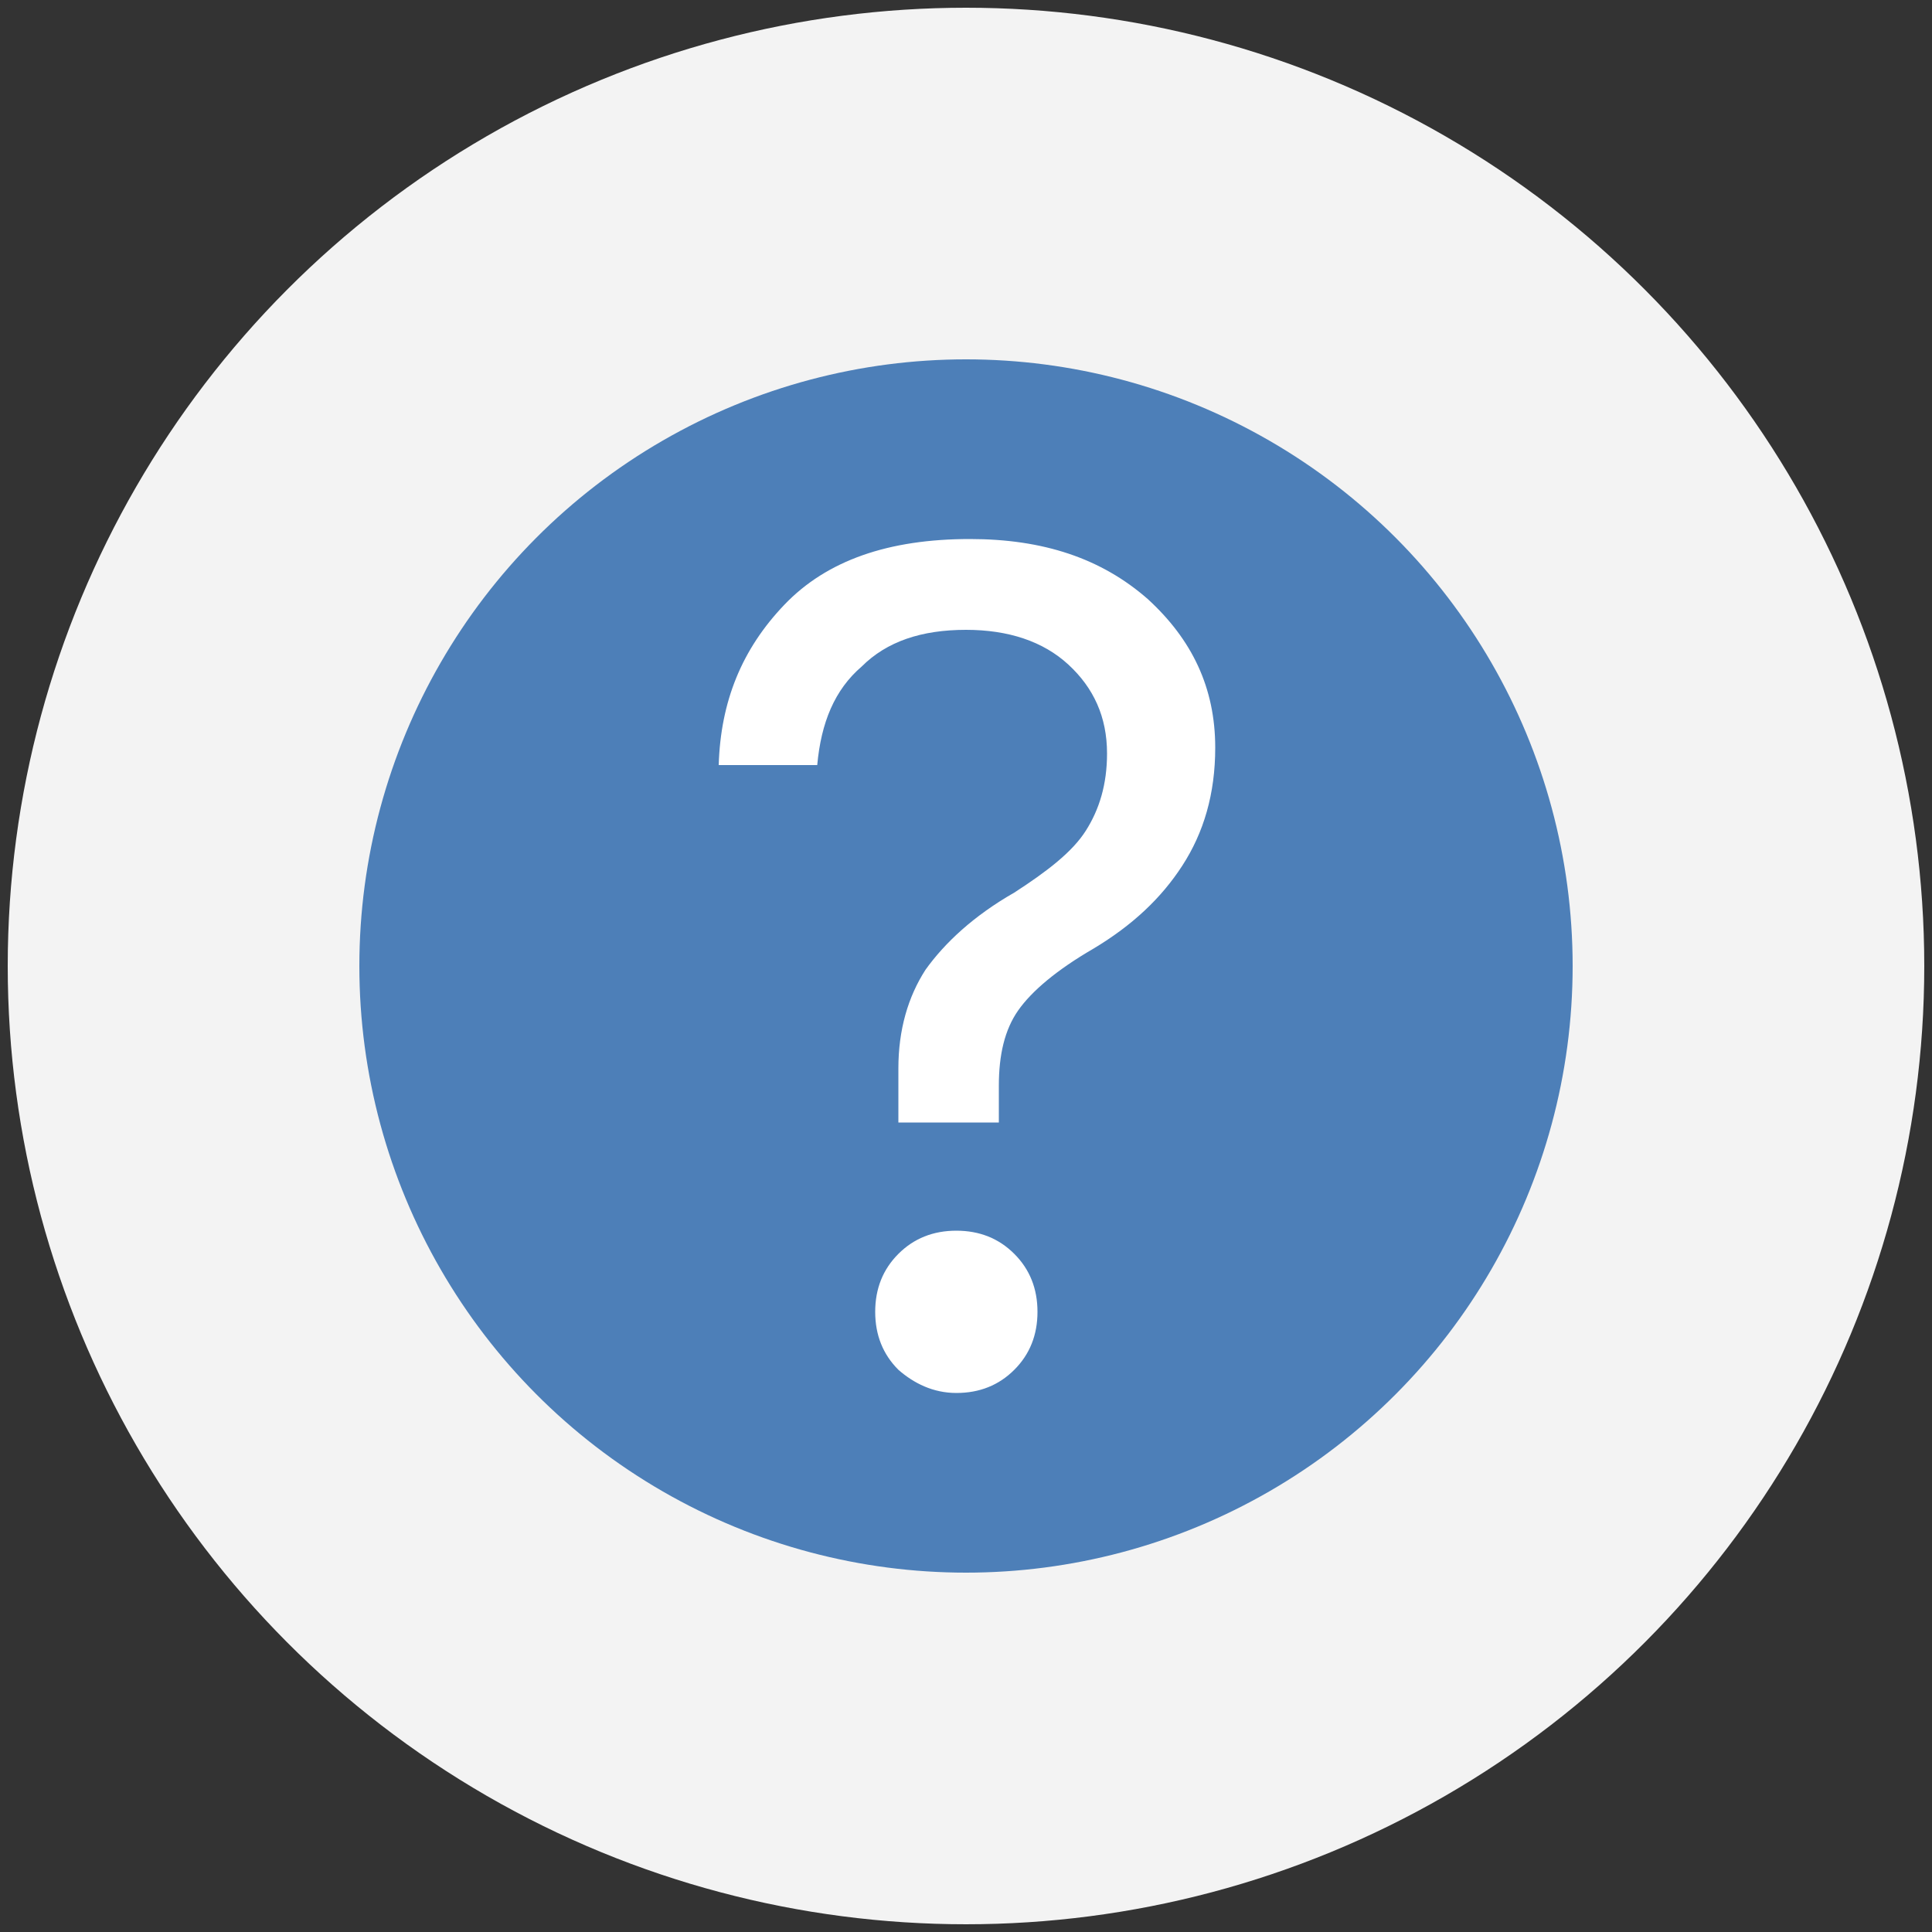
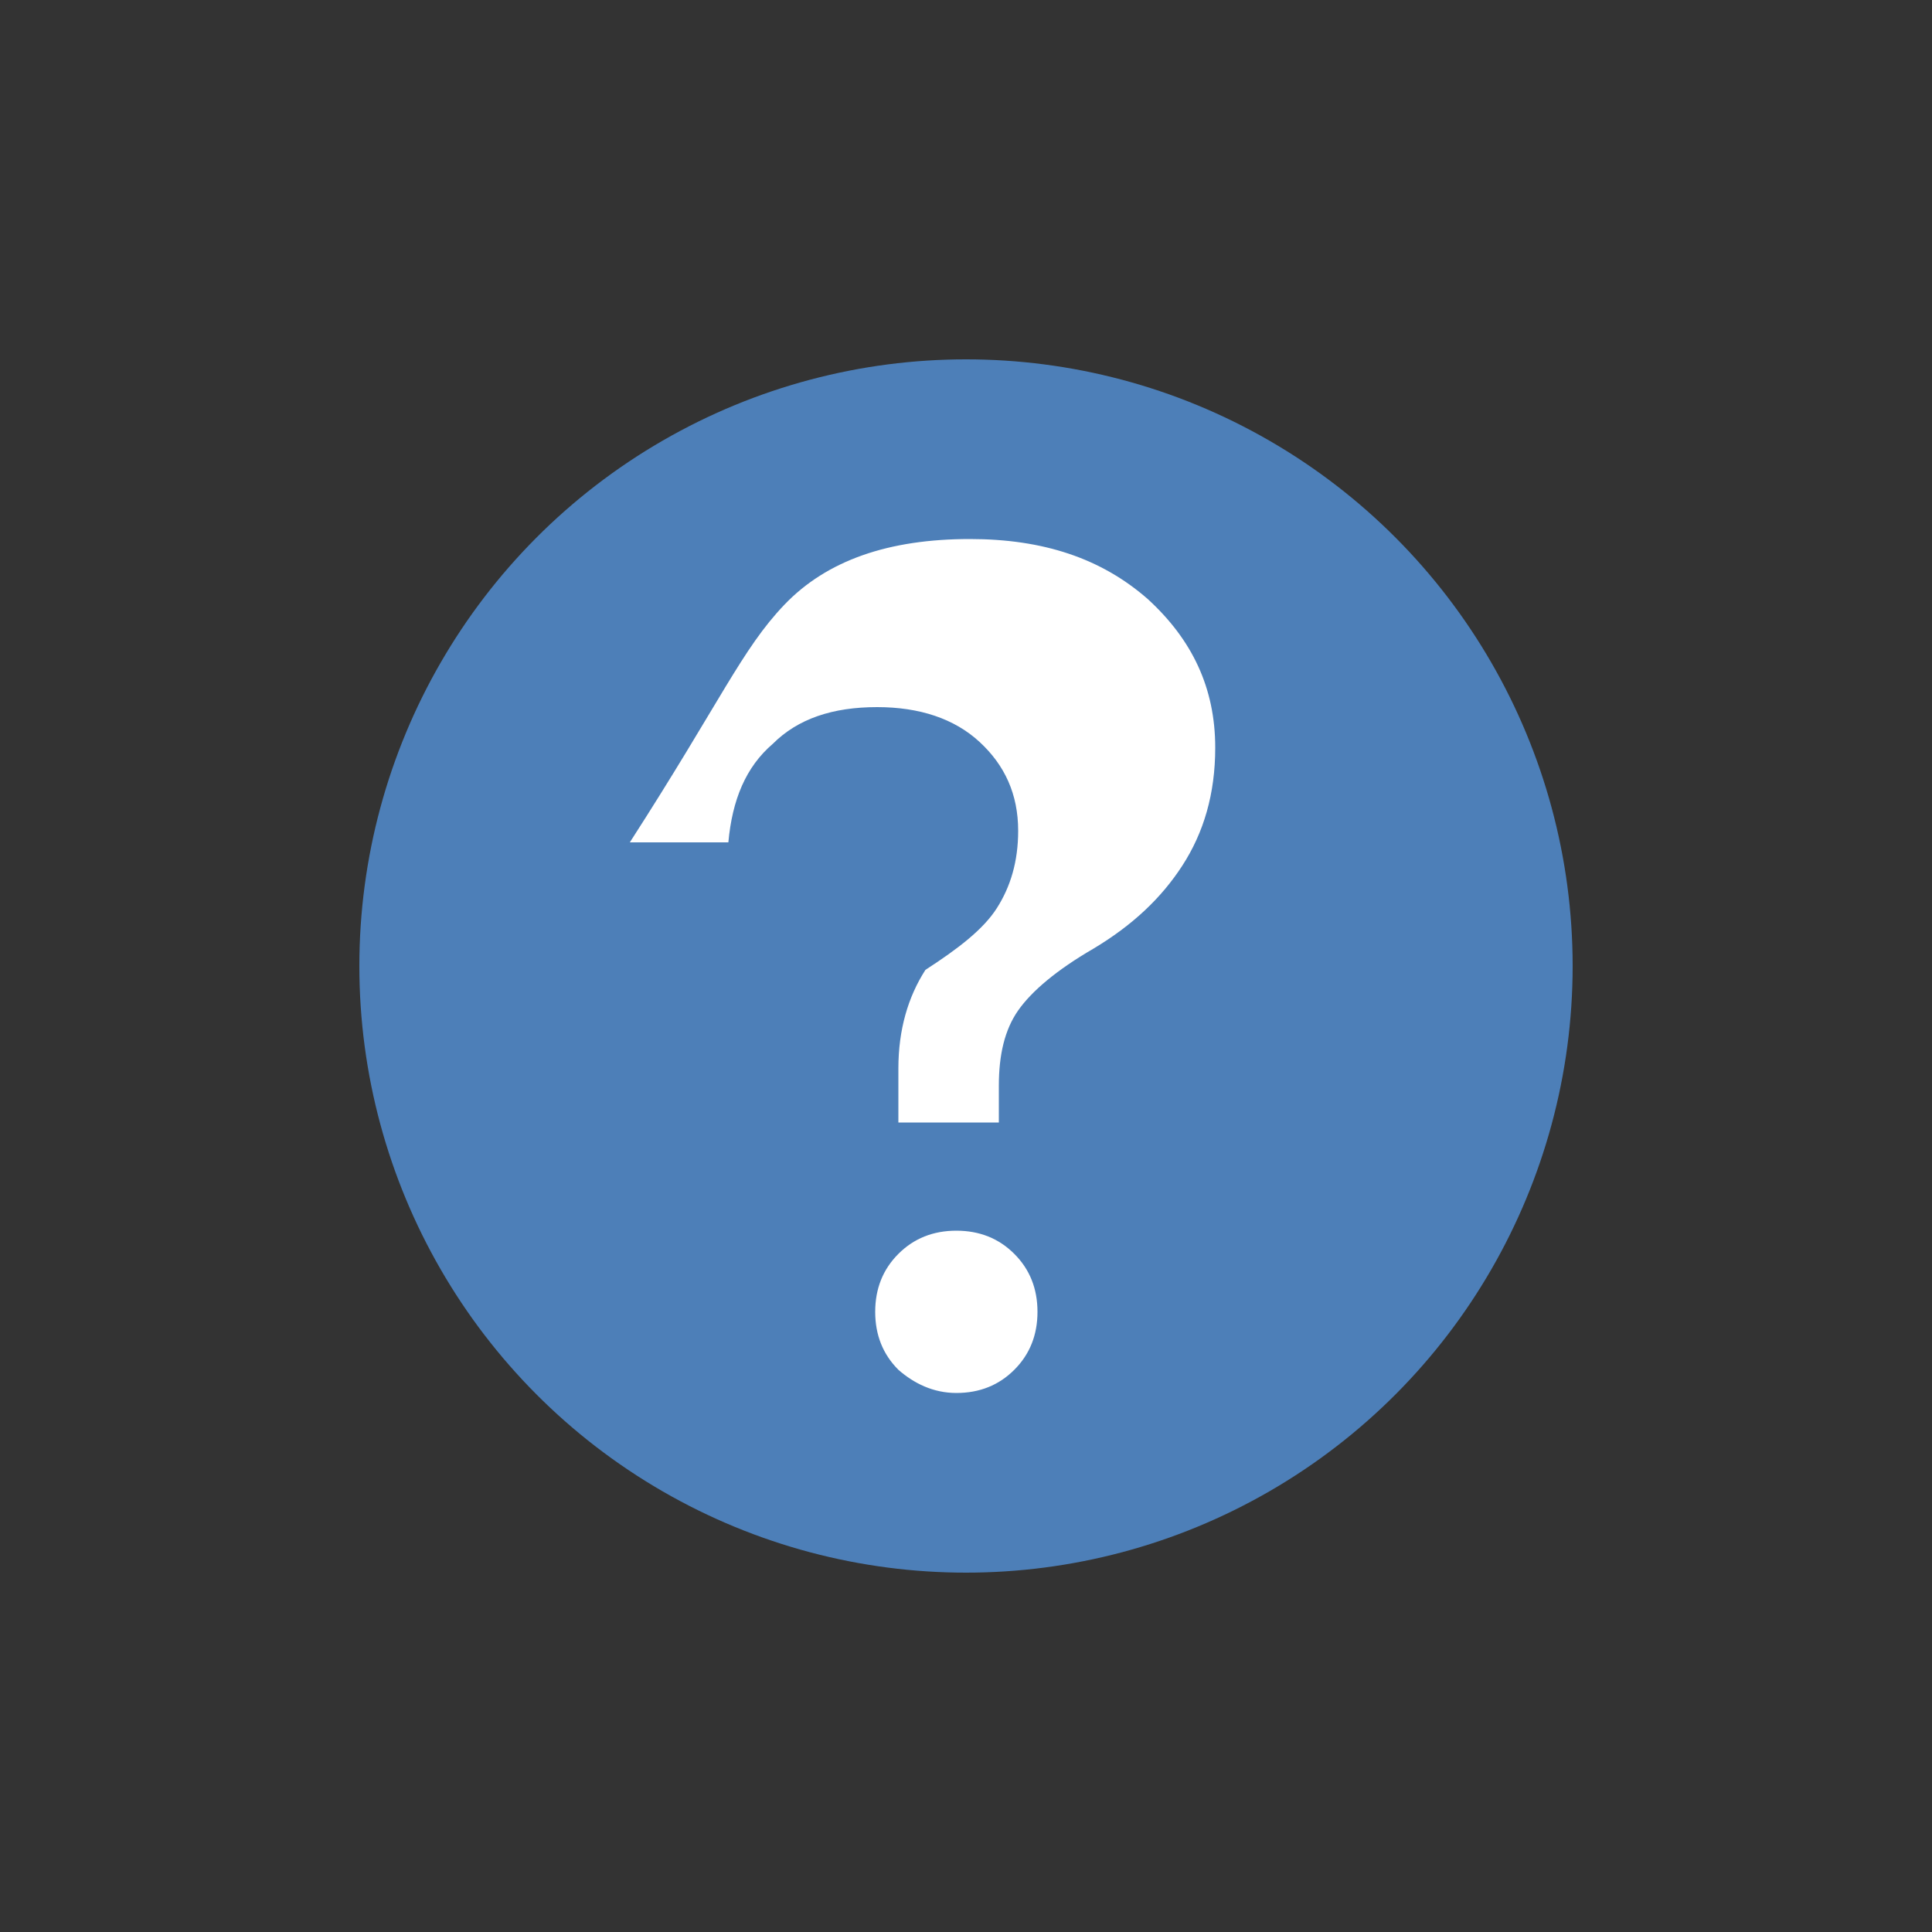
<svg xmlns="http://www.w3.org/2000/svg" version="1.1" id="Layer_1" x="0px" y="0px" viewBox="0 0 100 100" style="enable-background:new 0 0 100 100;" xml:space="preserve">
  <rect x="0" y="0" width="100" height="100" fill="#333333" stroke="none" />
  <style type="text/css">
	.st0{fill:#F3F3F3;}
	.st1{fill:#4D7FB8;}
	.st2{fill:#FFFFFF;}
</style>
  <g>
-     <circle class="st0" cx="50" cy="50" r="49.6" />
    <g>
      <circle class="st1" cx="50" cy="50" r="31.4" />
      <g>
-         <path class="st2" d="M40.6,31.3c2.2-2.3,5.4-3.4,9.6-3.4c3.8,0,6.8,1,9.2,3.1c2.3,2.1,3.5,4.6,3.5,7.7c0,2.4-0.6,4.4-1.7,6.1     c-1.1,1.7-2.6,3.1-4.6,4.3c-1.9,1.1-3.2,2.2-3.9,3.2s-1,2.3-1,3.9v1.9h-5.2v-2.8c0-2,0.5-3.7,1.4-5.1c1-1.4,2.5-2.8,4.6-4     c1.7-1.1,3-2.1,3.7-3.2c0.7-1.1,1.1-2.4,1.1-4c0-1.9-0.7-3.4-2-4.6c-1.3-1.2-3.1-1.8-5.3-1.8c-2.3,0-4.1,0.6-5.4,1.9     c-1.4,1.2-2.1,2.9-2.3,5.1h-5.1C37.3,36.3,38.4,33.6,40.6,31.3z M46.5,70.9c-0.8-0.8-1.2-1.8-1.2-3s0.4-2.2,1.2-3s1.8-1.2,3-1.2     s2.2,0.4,3,1.2s1.2,1.8,1.2,3s-0.4,2.2-1.2,3s-1.8,1.2-3,1.2S47.3,71.6,46.5,70.9z" />
+         <path class="st2" d="M40.6,31.3c2.2-2.3,5.4-3.4,9.6-3.4c3.8,0,6.8,1,9.2,3.1c2.3,2.1,3.5,4.6,3.5,7.7c0,2.4-0.6,4.4-1.7,6.1     c-1.1,1.7-2.6,3.1-4.6,4.3c-1.9,1.1-3.2,2.2-3.9,3.2s-1,2.3-1,3.9v1.9h-5.2v-2.8c0-2,0.5-3.7,1.4-5.1c1.7-1.1,3-2.1,3.7-3.2c0.7-1.1,1.1-2.4,1.1-4c0-1.9-0.7-3.4-2-4.6c-1.3-1.2-3.1-1.8-5.3-1.8c-2.3,0-4.1,0.6-5.4,1.9     c-1.4,1.2-2.1,2.9-2.3,5.1h-5.1C37.3,36.3,38.4,33.6,40.6,31.3z M46.5,70.9c-0.8-0.8-1.2-1.8-1.2-3s0.4-2.2,1.2-3s1.8-1.2,3-1.2     s2.2,0.4,3,1.2s1.2,1.8,1.2,3s-0.4,2.2-1.2,3s-1.8,1.2-3,1.2S47.3,71.6,46.5,70.9z" />
      </g>
    </g>
  </g>
</svg>